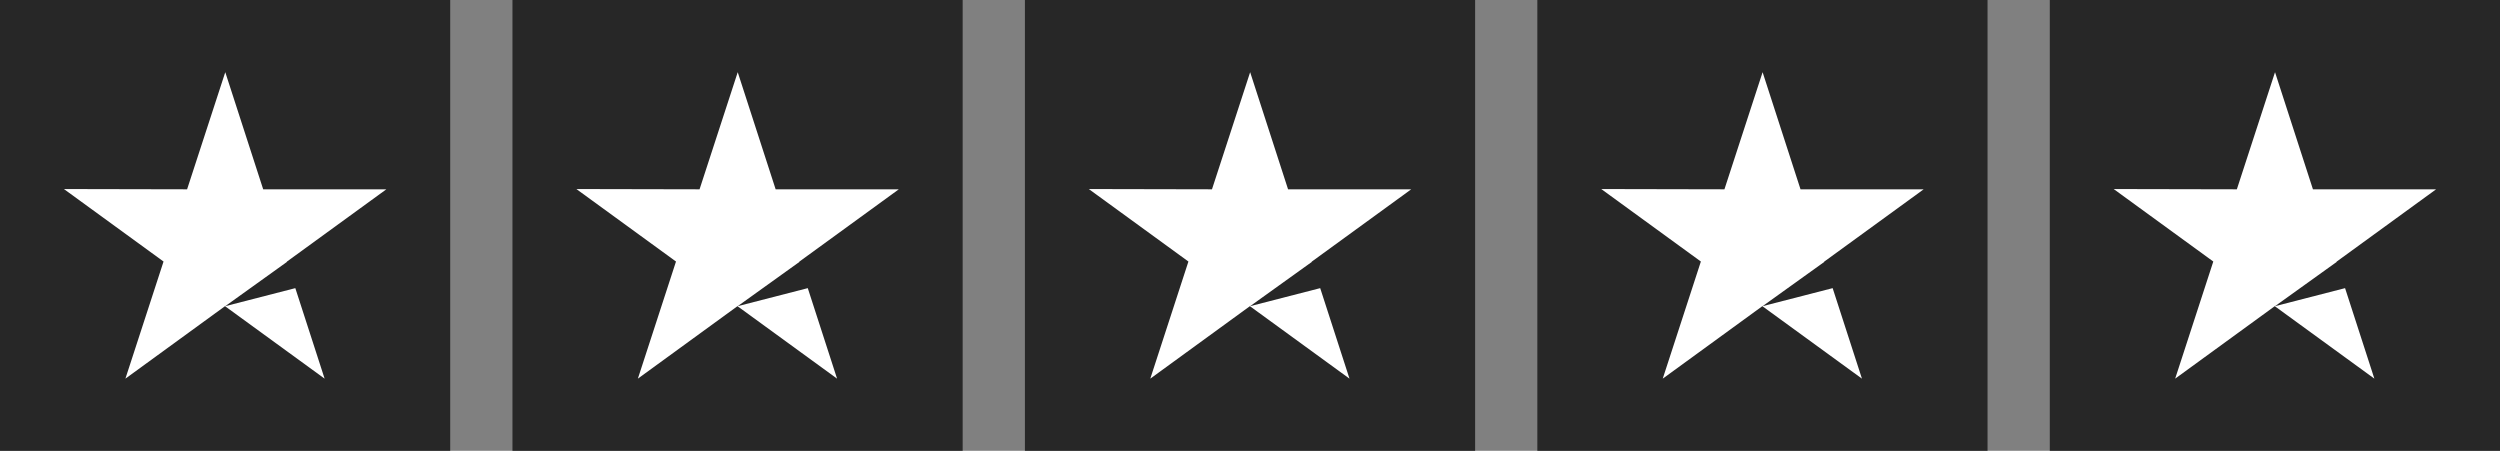
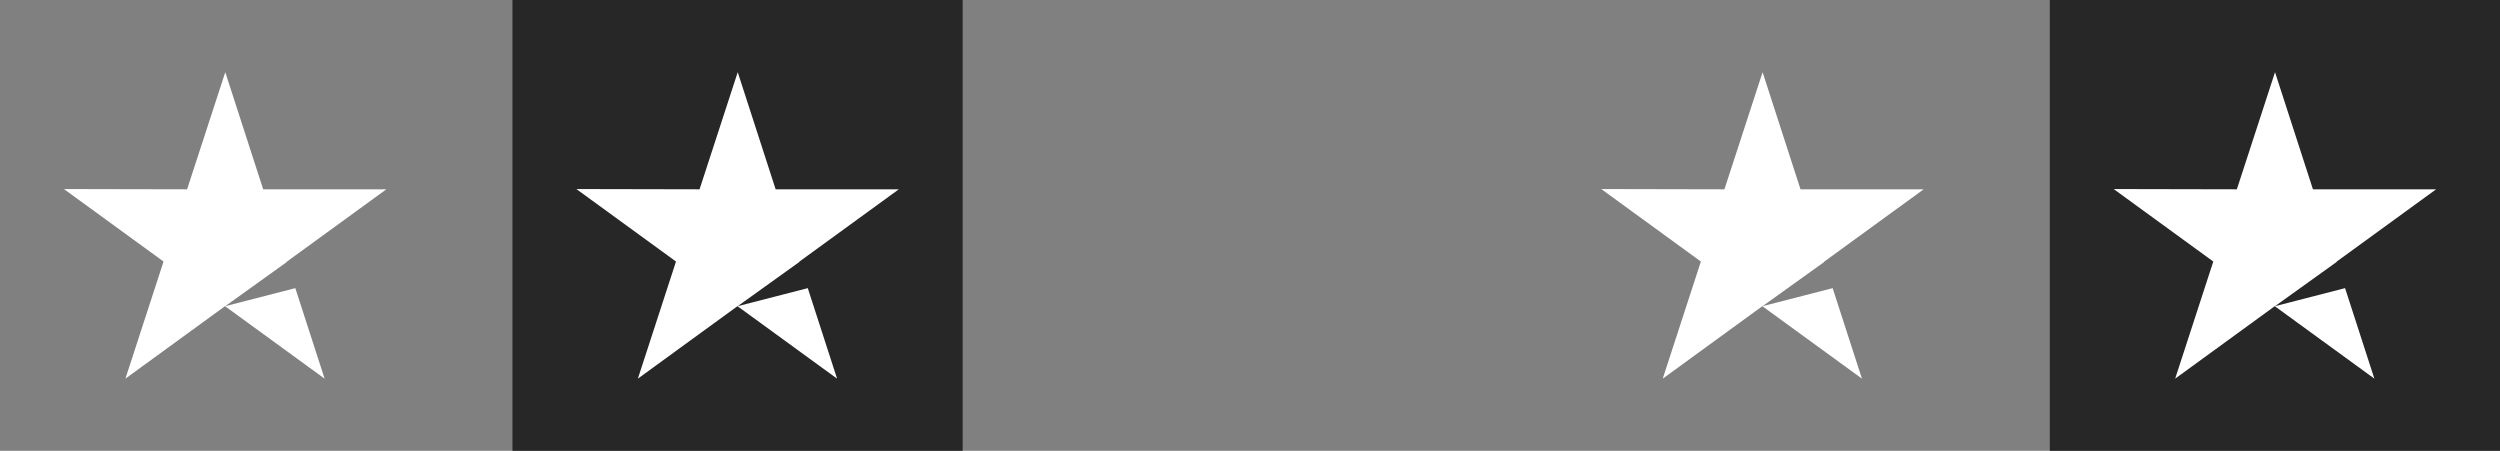
<svg xmlns="http://www.w3.org/2000/svg" xmlns:ns1="http://www.inkscape.org/namespaces/inkscape" xmlns:ns2="http://sodipodi.sourceforge.net/DTD/sodipodi-0.dtd" ns1:version="1.0 (4035a4fb49, 2020-05-01)" ns2:docname="trustpilot.svg" id="svg935" version="1.1" viewBox="0 0 67.918 12.247" height="12.247" width="67.918">
  <rect x="0" y="0" width="67.918" height="12.247" fill="#808080" stroke="none" />
  <ns2:namedview ns1:current-layer="svg935" ns1:window-maximized="1" ns1:window-y="-9" ns1:window-x="-9" ns1:cy="66.370049" ns1:cx="32.669" ns1:zoom="17.134752" fit-margin-bottom="0" fit-margin-right="0" fit-margin-left="0" fit-margin-top="0" showgrid="false" id="namedview937" ns1:window-height="1001" ns1:window-width="1920" ns1:pageshadow="2" ns1:pageopacity="0" guidetolerance="10" gridtolerance="10" objecttolerance="10" borderopacity="1" bordercolor="#666666" pagecolor="#ffffff" />
  <defs id="defs914">
    <clipPath id="clip-path">
-       <path fill="none" transform="translate(0,50.151)" d="M 0,-13.662 H 70.5 V -50.151 H 0 Z" data-name="Path 17" id="Path_17" />
-     </clipPath>
+       </clipPath>
  </defs>
-   <path id="Path_18" data-name="Path 18" d="M 0,12.247 H 12.231 V 0 H 0 Z" fill="#272727" />
  <path id="Path_19" data-name="Path 19" d="M 13.922,12.247 H 26.153 V 0 H 13.922 Z" fill="#272727" />
-   <path id="Path_20" data-name="Path 20" d="M 27.844,12.247 H 40.075 V 0 H 27.844 Z" fill="#272727" />
-   <path id="Path_21" data-name="Path 21" d="M 41.765,12.247 H 53.996 V 0 H 41.765 Z" fill="#272727" />
  <g id="Group_43" data-name="Group 43" transform="translate(1.737,1.961)">
    <path id="Path_22" data-name="Path 22" d="m -1.641,-2.38 1.673,-1.2 V -3.589 L 2.736,-5.555 H -0.61 l -1.03,-3.182 -1.037,3.182 -3.346,-0.007 2.706,1.969 -1.036,3.182 2.706,-1.969 2.706,1.969 -0.796,-2.459 z" transform="translate(6.023,8.737)" fill="#ffffff" />
  </g>
  <g id="Group_44" data-name="Group 44" transform="translate(15.659,1.961)">
    <path id="Path_23" data-name="Path 23" d="m -1.641,-2.38 1.673,-1.2 V -3.589 L 2.736,-5.555 H -0.61 l -1.03,-3.182 -1.037,3.182 -3.346,-0.007 2.706,1.969 -1.036,3.182 2.706,-1.969 2.706,1.969 -0.796,-2.459 z" transform="translate(6.023,8.737)" fill="#ffffff" />
  </g>
  <g id="Group_45" data-name="Group 45" transform="translate(29.58,1.961)">
-     <path id="Path_24" data-name="Path 24" d="m -1.641,-2.38 1.673,-1.2 V -3.589 L 2.736,-5.555 H -0.61 l -1.03,-3.182 -1.037,3.182 -3.346,-0.007 2.706,1.969 -1.036,3.182 2.706,-1.969 2.706,1.969 -0.796,-2.459 z" transform="translate(6.023,8.737)" fill="#ffffff" />
-   </g>
+     </g>
  <g id="Group_46" data-name="Group 46" transform="translate(43.502,1.961)">
    <path id="Path_25" data-name="Path 25" d="m -1.641,-2.38 1.673,-1.2 V -3.589 L 2.736,-5.555 H -0.61 l -1.03,-3.182 -1.037,3.182 -3.346,-0.007 2.706,1.969 -1.036,3.182 2.706,-1.969 2.706,1.969 -0.796,-2.459 z" transform="translate(6.023,8.737)" fill="#ffffff" />
  </g>
  <path id="Path_27" data-name="Path 27" d="M 55.687,12.247 H 67.918 V 0 H 55.687 Z" fill="#272727" />
  <g id="Group_48" data-name="Group 48" transform="translate(57.423,1.961)">
    <path id="Path_28" data-name="Path 28" d="m -1.641,-2.38 1.673,-1.2 V -3.589 L 2.736,-5.555 H -0.61 l -1.03,-3.182 -1.037,3.182 -3.346,-0.007 2.706,1.969 -1.036,3.182 2.706,-1.969 2.706,1.969 -0.796,-2.459 z" transform="translate(6.023,8.737)" fill="#ffffff" />
  </g>
</svg>